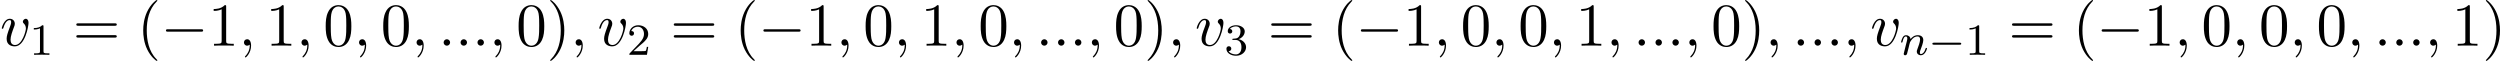
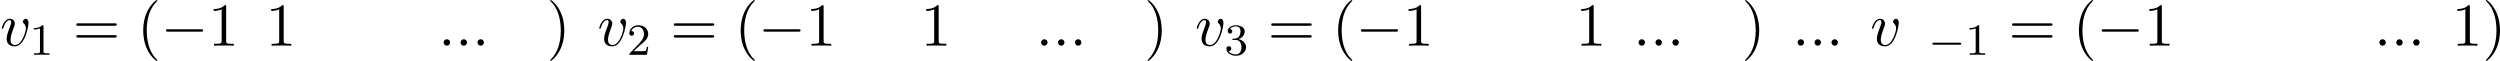
<svg xmlns="http://www.w3.org/2000/svg" xmlns:xlink="http://www.w3.org/1999/xlink" version="1.1" width="895.371pt" height="21.818pt" viewBox="33.115 1170.105 895.371 21.818">
  <defs>
    <path id="g2-0" d="M5.571-1.809C5.699-1.809 5.874-1.809 5.874-1.993S5.699-2.176 5.571-2.176H1.004C.877-2.176 .701-2.176 .701-1.993S.877-1.809 1.004-1.809H5.571Z" />
    <path id="g6-49" d="M2.503-5.077C2.503-5.292 2.487-5.3 2.271-5.3C1.945-4.981 1.522-4.79 .765-4.79V-4.527C.98-4.527 1.411-4.527 1.873-4.742V-.654C1.873-.359 1.849-.263 1.092-.263H.813V0C1.14-.024 1.825-.024 2.184-.024S3.236-.024 3.563 0V-.263H3.284C2.527-.263 2.503-.359 2.503-.654V-5.077Z" />
    <path id="g6-50" d="M2.248-1.626C2.375-1.745 2.71-2.008 2.837-2.12C3.332-2.574 3.802-3.013 3.802-3.738C3.802-4.686 3.005-5.3 2.008-5.3C1.052-5.3 .422-4.575 .422-3.866C.422-3.475 .733-3.419 .845-3.419C1.012-3.419 1.259-3.539 1.259-3.842C1.259-4.256 .861-4.256 .765-4.256C.996-4.838 1.53-5.037 1.921-5.037C2.662-5.037 3.045-4.407 3.045-3.738C3.045-2.909 2.463-2.303 1.522-1.339L.518-.303C.422-.215 .422-.199 .422 0H3.571L3.802-1.427H3.555C3.531-1.267 3.467-.869 3.371-.717C3.324-.654 2.718-.654 2.59-.654H1.172L2.248-1.626Z" />
    <path id="g6-51" d="M2.016-2.662C2.646-2.662 3.045-2.2 3.045-1.363C3.045-.367 2.479-.072 2.056-.072C1.618-.072 1.02-.231 .741-.654C1.028-.654 1.227-.837 1.227-1.1C1.227-1.355 1.044-1.538 .789-1.538C.574-1.538 .351-1.403 .351-1.084C.351-.327 1.164 .167 2.072 .167C3.132 .167 3.873-.566 3.873-1.363C3.873-2.024 3.347-2.63 2.534-2.805C3.164-3.029 3.634-3.571 3.634-4.208S2.917-5.3 2.088-5.3C1.235-5.3 .59-4.838 .59-4.232C.59-3.937 .789-3.81 .996-3.81C1.243-3.81 1.403-3.985 1.403-4.216C1.403-4.511 1.148-4.623 .972-4.631C1.307-5.069 1.921-5.093 2.064-5.093C2.271-5.093 2.877-5.029 2.877-4.208C2.877-3.65 2.646-3.316 2.534-3.188C2.295-2.941 2.112-2.925 1.626-2.893C1.474-2.885 1.411-2.877 1.411-2.774C1.411-2.662 1.482-2.662 1.618-2.662H2.016Z" />
    <path id="g8-40" d="M3.611 2.618C3.611 2.585 3.611 2.564 3.425 2.378C2.062 1.004 1.713-1.058 1.713-2.727C1.713-4.625 2.127-6.524 3.469-7.887C3.611-8.018 3.611-8.04 3.611-8.073C3.611-8.149 3.567-8.182 3.502-8.182C3.393-8.182 2.411-7.44 1.767-6.055C1.211-4.855 1.08-3.644 1.08-2.727C1.08-1.876 1.2-.556 1.8 .676C2.455 2.018 3.393 2.727 3.502 2.727C3.567 2.727 3.611 2.695 3.611 2.618Z" />
    <path id="g8-41" d="M3.153-2.727C3.153-3.578 3.033-4.898 2.433-6.131C1.778-7.473 .84-8.182 .731-8.182C.665-8.182 .622-8.138 .622-8.073C.622-8.04 .622-8.018 .829-7.822C1.898-6.742 2.52-5.007 2.52-2.727C2.52-.862 2.116 1.058 .764 2.433C.622 2.564 .622 2.585 .622 2.618C.622 2.684 .665 2.727 .731 2.727C.84 2.727 1.822 1.985 2.465 .6C3.022-.6 3.153-1.811 3.153-2.727Z" />
-     <path id="g8-48" d="M5.018-3.491C5.018-4.364 4.964-5.236 4.582-6.044C4.08-7.091 3.185-7.265 2.727-7.265C2.073-7.265 1.276-6.982 .829-5.967C.48-5.215 .425-4.364 .425-3.491C.425-2.673 .469-1.691 .916-.862C1.385 .022 2.182 .24 2.716 .24C3.305 .24 4.135 .011 4.615-1.025C4.964-1.778 5.018-2.629 5.018-3.491ZM2.716 0C2.291 0 1.647-.273 1.451-1.32C1.331-1.975 1.331-2.978 1.331-3.622C1.331-4.32 1.331-5.04 1.418-5.629C1.625-6.927 2.444-7.025 2.716-7.025C3.076-7.025 3.796-6.829 4.004-5.749C4.113-5.138 4.113-4.309 4.113-3.622C4.113-2.804 4.113-2.062 3.993-1.364C3.829-.327 3.207 0 2.716 0Z" />
    <path id="g8-49" d="M3.207-6.982C3.207-7.244 3.207-7.265 2.956-7.265C2.28-6.567 1.32-6.567 .971-6.567V-6.229C1.189-6.229 1.833-6.229 2.4-6.513V-.862C2.4-.469 2.367-.338 1.385-.338H1.036V0C1.418-.033 2.367-.033 2.804-.033S4.189-.033 4.571 0V-.338H4.222C3.24-.338 3.207-.458 3.207-.862V-6.982Z" />
    <path id="g8-61" d="M7.495-3.567C7.658-3.567 7.865-3.567 7.865-3.785S7.658-4.004 7.505-4.004H.971C.818-4.004 .611-4.004 .611-3.785S.818-3.567 .982-3.567H7.495ZM7.505-1.451C7.658-1.451 7.865-1.451 7.865-1.669S7.658-1.887 7.495-1.887H.982C.818-1.887 .611-1.887 .611-1.669S.818-1.451 .971-1.451H7.505Z" />
    <path id="g3-0" d="M7.189-2.509C7.375-2.509 7.571-2.509 7.571-2.727S7.375-2.945 7.189-2.945H1.287C1.102-2.945 .905-2.945 .905-2.727S1.102-2.509 1.287-2.509H7.189Z" />
    <path id="g5-58" d="M2.095-.578C2.095-.895 1.833-1.156 1.516-1.156S.938-.895 .938-.578S1.2 0 1.516 0S2.095-.262 2.095-.578Z" />
-     <path id="g5-59" d="M2.215-.011C2.215-.731 1.942-1.156 1.516-1.156C1.156-1.156 .938-.884 .938-.578C.938-.284 1.156 0 1.516 0C1.647 0 1.789-.044 1.898-.142C1.931-.164 1.942-.175 1.953-.175S1.975-.164 1.975-.011C1.975 .796 1.593 1.451 1.233 1.811C1.113 1.931 1.113 1.953 1.113 1.985C1.113 2.062 1.167 2.105 1.222 2.105C1.342 2.105 2.215 1.265 2.215-.011Z" />
    <path id="g5-118" d="M5.105-4.058C5.105-4.647 4.822-4.822 4.625-4.822C4.353-4.822 4.091-4.538 4.091-4.298C4.091-4.156 4.145-4.091 4.265-3.971C4.495-3.753 4.636-3.469 4.636-3.076C4.636-2.618 3.971-.12 2.695-.12C2.138-.12 1.887-.502 1.887-1.069C1.887-1.68 2.182-2.476 2.52-3.382C2.596-3.567 2.651-3.72 2.651-3.927C2.651-4.418 2.302-4.822 1.756-4.822C.731-4.822 .316-3.24 .316-3.142C.316-3.033 .425-3.033 .447-3.033C.556-3.033 .567-3.055 .622-3.229C.938-4.331 1.407-4.582 1.724-4.582C1.811-4.582 1.996-4.582 1.996-4.233C1.996-3.96 1.887-3.665 1.811-3.469C1.331-2.204 1.189-1.702 1.189-1.233C1.189-.055 2.149 .12 2.651 .12C4.484 .12 5.105-3.491 5.105-4.058Z" />
-     <path id="g4-110" d="M1.594-1.307C1.618-1.427 1.698-1.73 1.722-1.849C1.833-2.279 1.833-2.287 2.016-2.55C2.279-2.941 2.654-3.292 3.188-3.292C3.475-3.292 3.642-3.124 3.642-2.75C3.642-2.311 3.308-1.403 3.156-1.012C3.053-.749 3.053-.701 3.053-.598C3.053-.143 3.427 .08 3.77 .08C4.551 .08 4.878-1.036 4.878-1.14C4.878-1.219 4.814-1.243 4.758-1.243C4.663-1.243 4.647-1.188 4.623-1.108C4.431-.454 4.097-.143 3.794-.143C3.666-.143 3.602-.223 3.602-.406S3.666-.765 3.746-.964C3.866-1.267 4.216-2.184 4.216-2.63C4.216-3.228 3.802-3.515 3.228-3.515C2.582-3.515 2.168-3.124 1.937-2.821C1.881-3.26 1.53-3.515 1.124-3.515C.837-3.515 .638-3.332 .51-3.084C.319-2.71 .239-2.311 .239-2.295C.239-2.224 .295-2.192 .359-2.192C.462-2.192 .47-2.224 .526-2.431C.622-2.821 .765-3.292 1.1-3.292C1.307-3.292 1.355-3.092 1.355-2.917C1.355-2.774 1.315-2.622 1.251-2.359C1.235-2.295 1.116-1.825 1.084-1.714L.789-.518C.757-.399 .709-.199 .709-.167C.709 .016 .861 .08 .964 .08C1.108 .08 1.227-.016 1.283-.112C1.307-.159 1.371-.43 1.411-.598L1.594-1.307Z" />
  </defs>
  <g id="page10" transform="matrix(2 0 0 2 0 0)">
    <use x="16.558" y="593.234" xlink:href="#g5-118" />
    <use x="21.845" y="594.871" xlink:href="#g6-49" />
    <use x="29.608" y="593.234" xlink:href="#g8-61" />
    <use x="41.123" y="593.234" xlink:href="#g8-40" />
    <use x="45.366" y="593.234" xlink:href="#g3-0" />
    <use x="53.85" y="593.234" xlink:href="#g8-49" />
    <use x="59.305" y="593.234" xlink:href="#g5-59" />
    <use x="64.154" y="593.234" xlink:href="#g8-49" />
    <use x="69.608" y="593.234" xlink:href="#g5-59" />
    <use x="74.457" y="593.234" xlink:href="#g8-48" />
    <use x="79.911" y="593.234" xlink:href="#g5-59" />
    <use x="84.76" y="593.234" xlink:href="#g8-48" />
    <use x="90.214" y="593.234" xlink:href="#g5-59" />
    <use x="95.063" y="593.234" xlink:href="#g5-58" />
    <use x="98.093" y="593.234" xlink:href="#g5-58" />
    <use x="101.123" y="593.234" xlink:href="#g5-58" />
    <use x="104.154" y="593.234" xlink:href="#g5-59" />
    <use x="109.002" y="593.234" xlink:href="#g8-48" />
    <use x="114.457" y="593.234" xlink:href="#g8-41" />
    <use x="118.699" y="593.234" xlink:href="#g5-59" />
    <use x="123.547" y="593.234" xlink:href="#g5-118" />
    <use x="128.835" y="594.871" xlink:href="#g6-50" />
    <use x="136.598" y="593.234" xlink:href="#g8-61" />
    <use x="148.113" y="593.234" xlink:href="#g8-40" />
    <use x="152.355" y="593.234" xlink:href="#g3-0" />
    <use x="160.84" y="593.234" xlink:href="#g8-49" />
    <use x="166.295" y="593.234" xlink:href="#g5-59" />
    <use x="171.143" y="593.234" xlink:href="#g8-48" />
    <use x="176.598" y="593.234" xlink:href="#g5-59" />
    <use x="181.446" y="593.234" xlink:href="#g8-49" />
    <use x="186.901" y="593.234" xlink:href="#g5-59" />
    <use x="191.749" y="593.234" xlink:href="#g8-48" />
    <use x="197.204" y="593.234" xlink:href="#g5-59" />
    <use x="202.052" y="593.234" xlink:href="#g5-58" />
    <use x="205.083" y="593.234" xlink:href="#g5-58" />
    <use x="208.113" y="593.234" xlink:href="#g5-58" />
    <use x="211.143" y="593.234" xlink:href="#g5-59" />
    <use x="215.992" y="593.234" xlink:href="#g8-48" />
    <use x="221.446" y="593.234" xlink:href="#g8-41" />
    <use x="225.689" y="593.234" xlink:href="#g5-59" />
    <use x="230.537" y="593.234" xlink:href="#g5-118" />
    <use x="235.825" y="594.871" xlink:href="#g6-51" />
    <use x="243.588" y="593.234" xlink:href="#g8-61" />
    <use x="255.103" y="593.234" xlink:href="#g8-40" />
    <use x="259.345" y="593.234" xlink:href="#g3-0" />
    <use x="267.83" y="593.234" xlink:href="#g8-49" />
    <use x="273.285" y="593.234" xlink:href="#g5-59" />
    <use x="278.133" y="593.234" xlink:href="#g8-48" />
    <use x="283.588" y="593.234" xlink:href="#g5-59" />
    <use x="288.436" y="593.234" xlink:href="#g8-48" />
    <use x="293.891" y="593.234" xlink:href="#g5-59" />
    <use x="298.739" y="593.234" xlink:href="#g8-49" />
    <use x="304.194" y="593.234" xlink:href="#g5-59" />
    <use x="309.042" y="593.234" xlink:href="#g5-58" />
    <use x="312.073" y="593.234" xlink:href="#g5-58" />
    <use x="315.103" y="593.234" xlink:href="#g5-58" />
    <use x="318.133" y="593.234" xlink:href="#g5-59" />
    <use x="322.982" y="593.234" xlink:href="#g8-48" />
    <use x="328.436" y="593.234" xlink:href="#g8-41" />
    <use x="332.679" y="593.234" xlink:href="#g5-59" />
    <use x="337.527" y="593.234" xlink:href="#g5-58" />
    <use x="340.557" y="593.234" xlink:href="#g5-58" />
    <use x="343.588" y="593.234" xlink:href="#g5-58" />
    <use x="346.618" y="593.234" xlink:href="#g5-59" />
    <use x="351.467" y="593.234" xlink:href="#g5-118" />
    <use x="356.754" y="594.871" xlink:href="#g4-110" />
    <use x="361.893" y="594.871" xlink:href="#g2-0" />
    <use x="368.479" y="594.871" xlink:href="#g6-49" />
    <use x="376.242" y="593.234" xlink:href="#g8-61" />
    <use x="387.757" y="593.234" xlink:href="#g8-40" />
    <use x="391.999" y="593.234" xlink:href="#g3-0" />
    <use x="400.484" y="593.234" xlink:href="#g8-49" />
    <use x="405.939" y="593.234" xlink:href="#g5-59" />
    <use x="410.787" y="593.234" xlink:href="#g8-48" />
    <use x="416.242" y="593.234" xlink:href="#g5-59" />
    <use x="421.09" y="593.234" xlink:href="#g8-48" />
    <use x="426.545" y="593.234" xlink:href="#g5-59" />
    <use x="431.393" y="593.234" xlink:href="#g8-48" />
    <use x="436.848" y="593.234" xlink:href="#g5-59" />
    <use x="441.696" y="593.234" xlink:href="#g5-58" />
    <use x="444.727" y="593.234" xlink:href="#g5-58" />
    <use x="447.757" y="593.234" xlink:href="#g5-58" />
    <use x="450.787" y="593.234" xlink:href="#g5-59" />
    <use x="455.636" y="593.234" xlink:href="#g8-49" />
    <use x="461.09" y="593.234" xlink:href="#g8-41" />
  </g>
</svg>